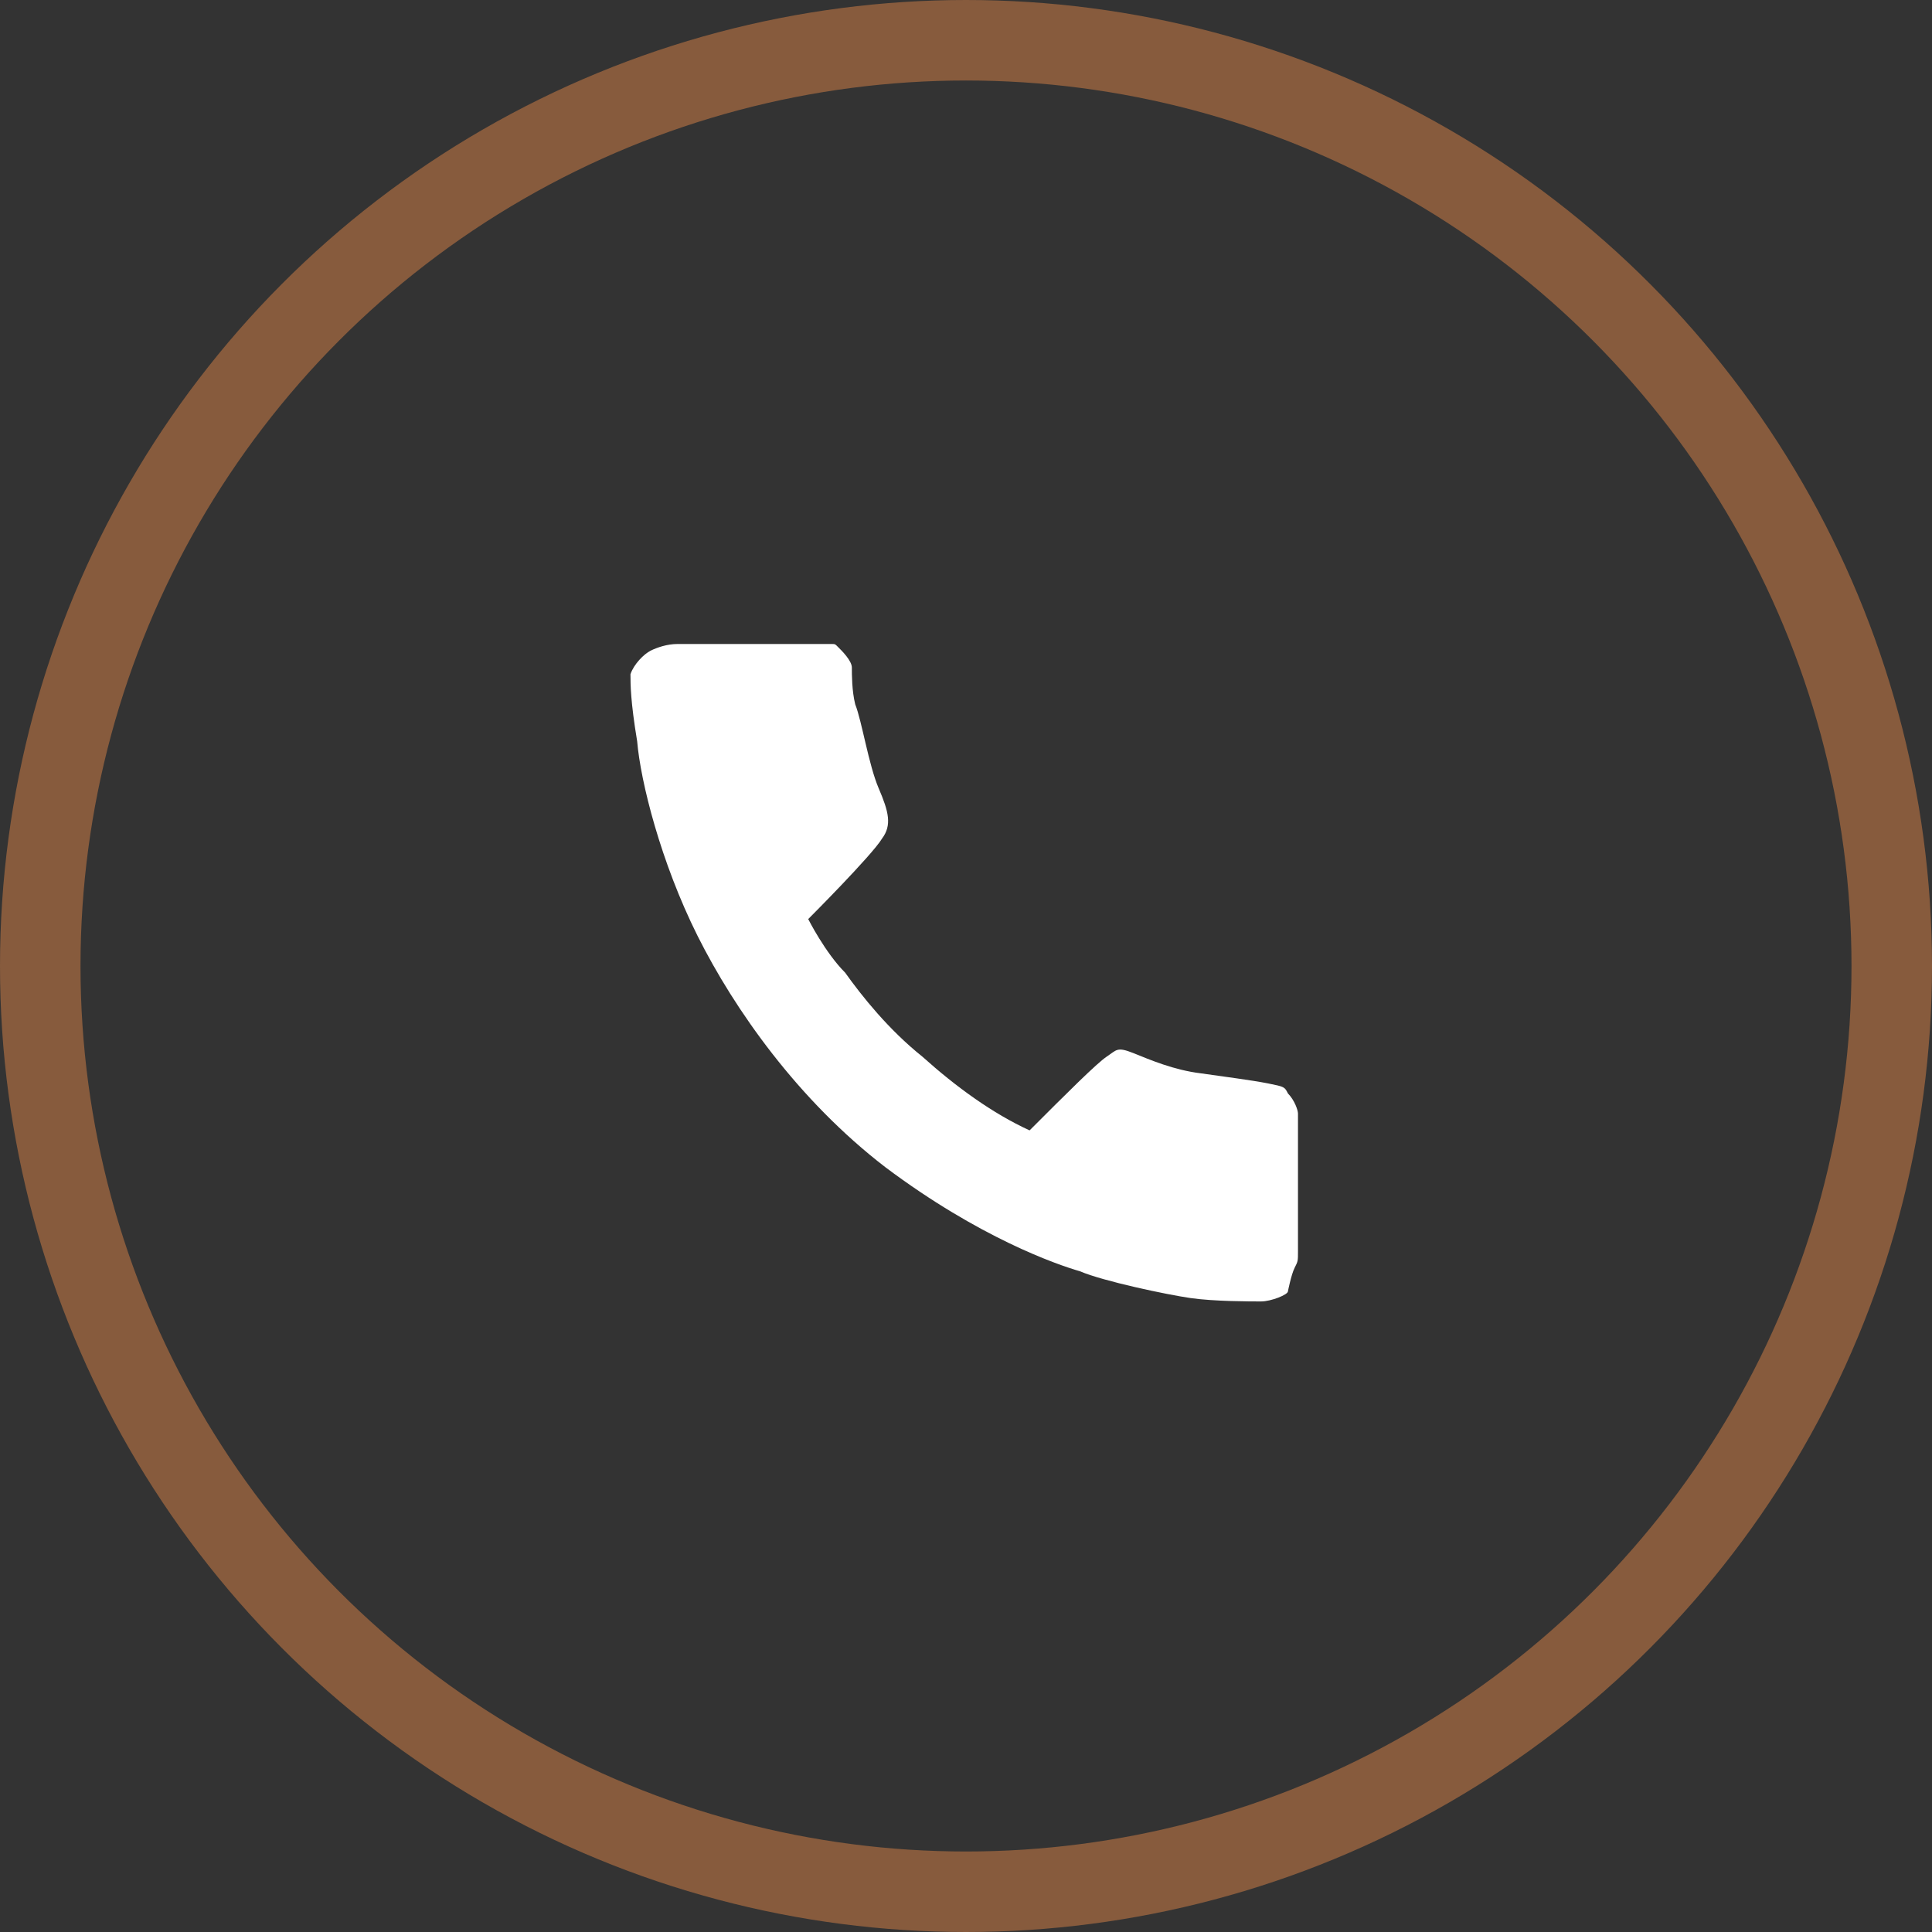
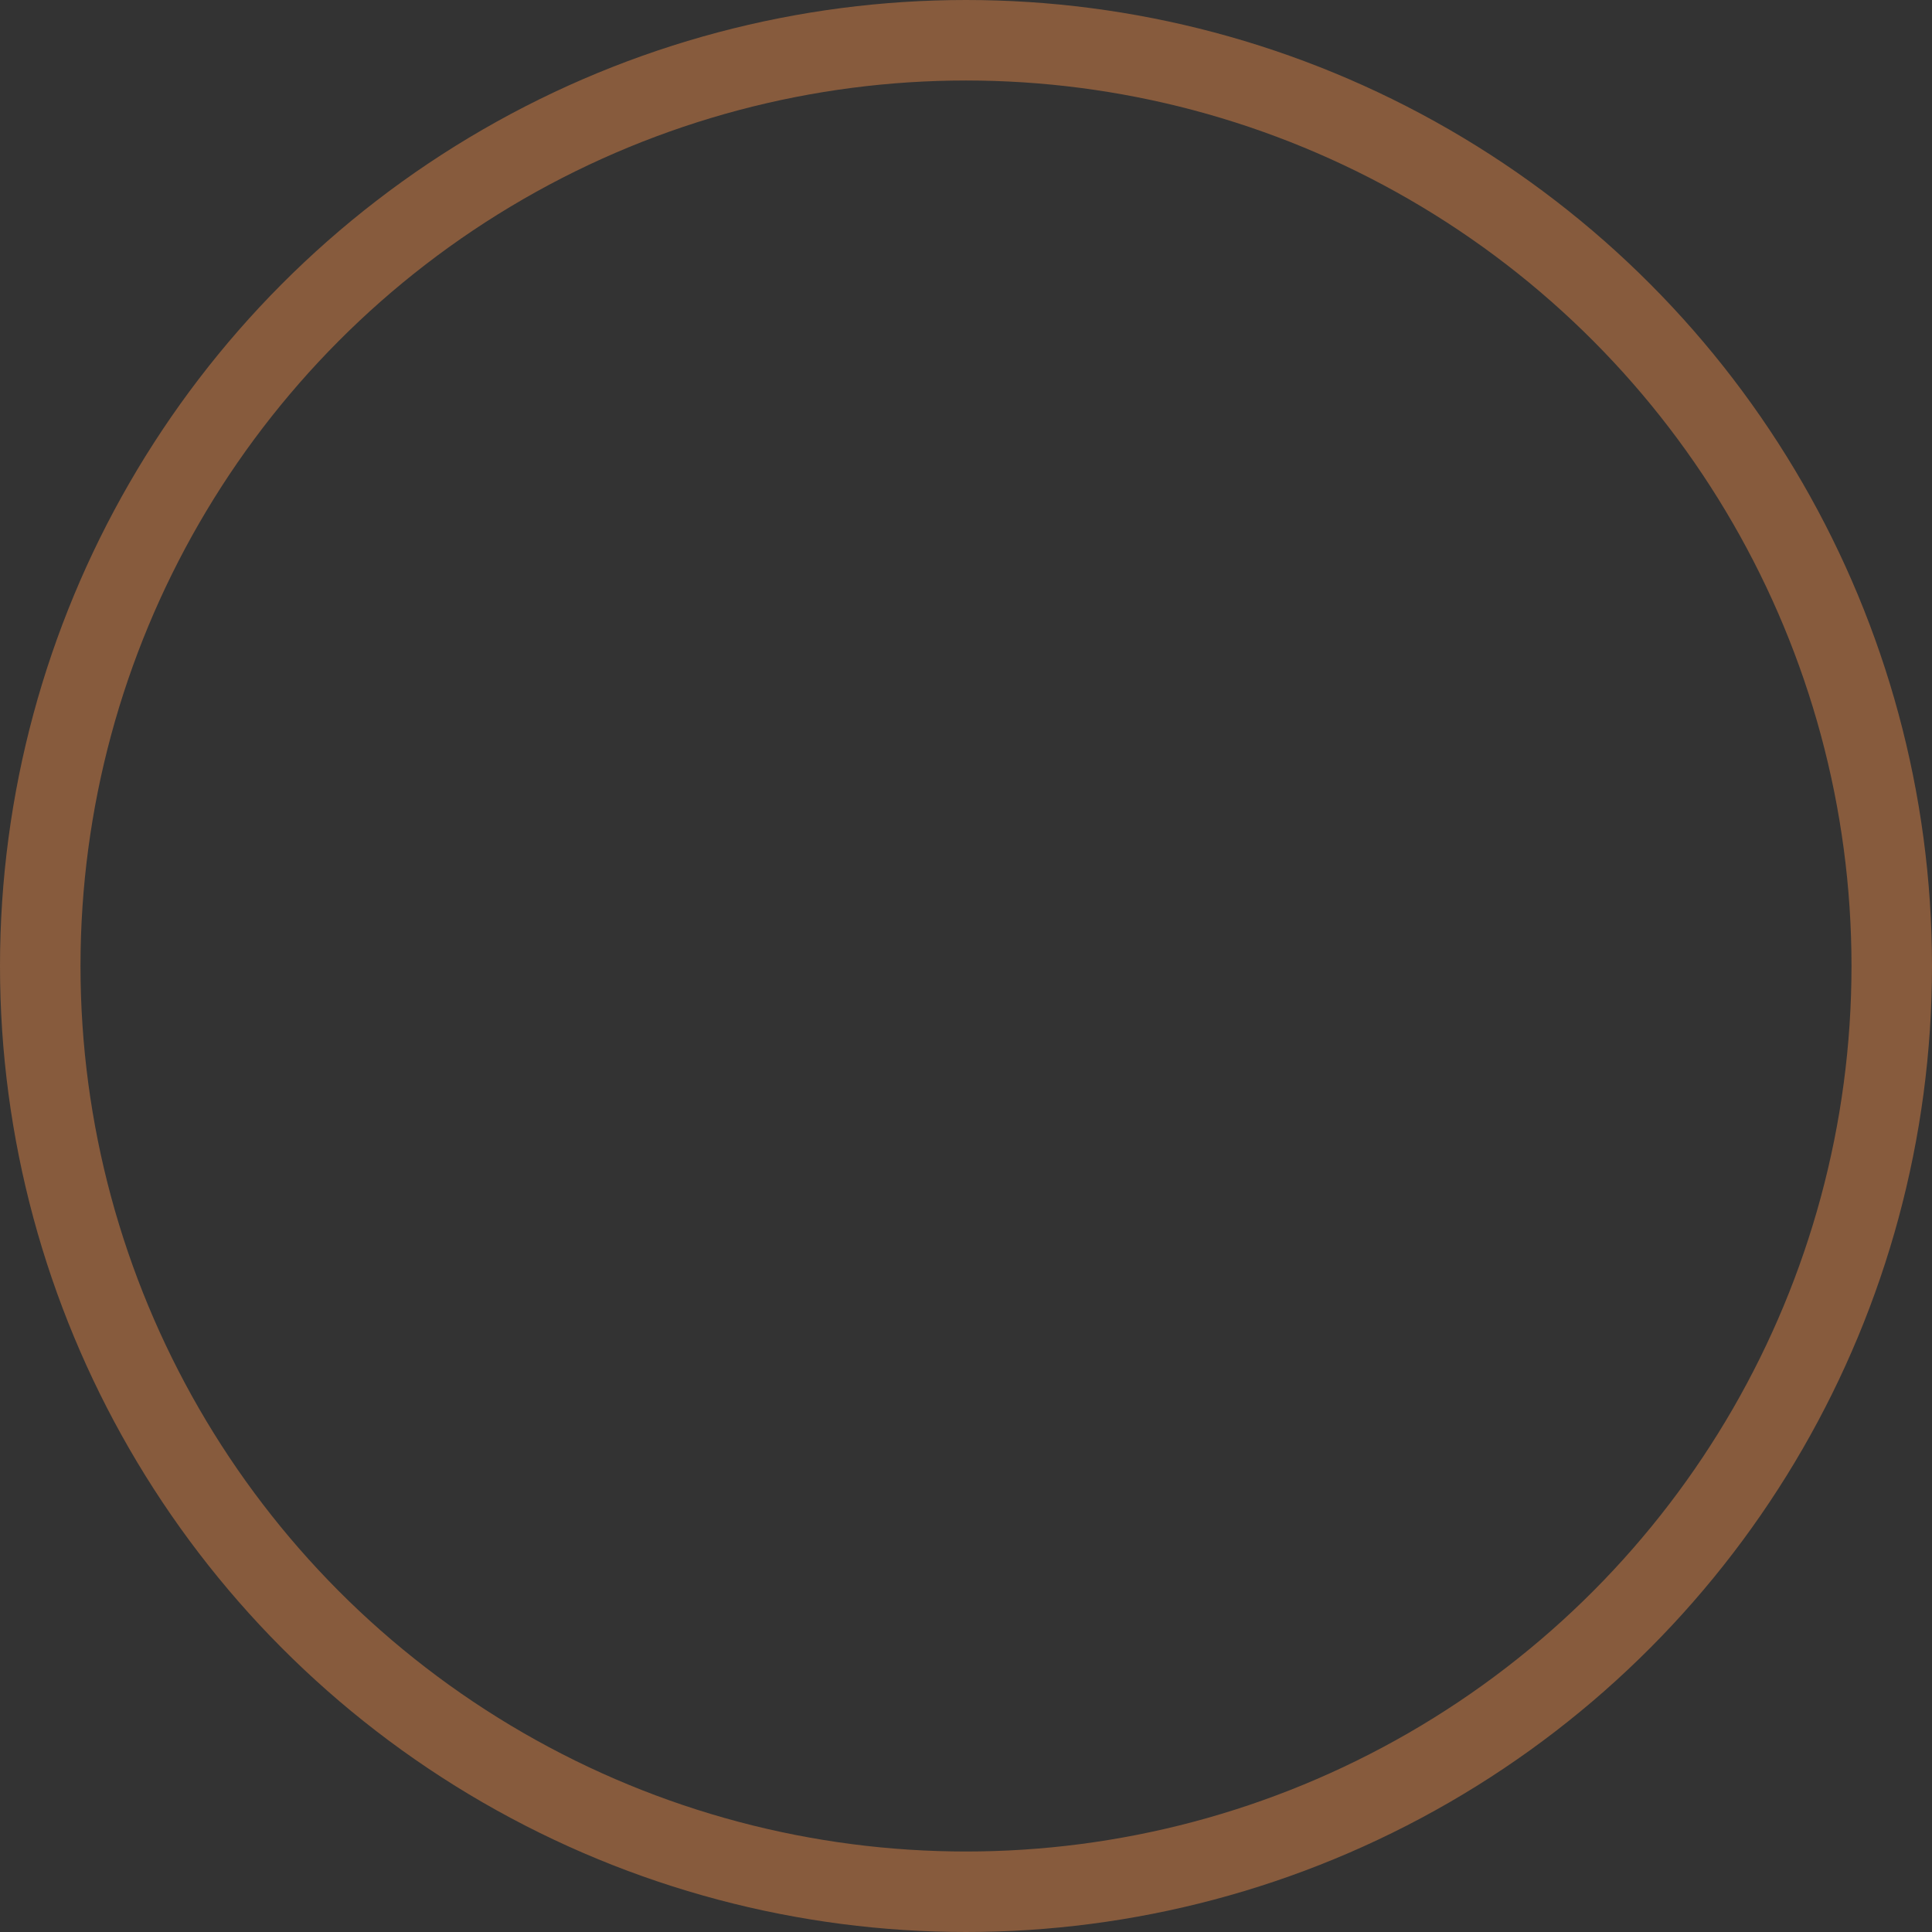
<svg xmlns="http://www.w3.org/2000/svg" width="24" height="24" viewBox="0 0 24 24" fill="none">
  <rect x="0" y="0" width="24" height="24" fill="#333333" stroke="none" />
  <circle cx="12" cy="12" r="11.5" stroke="#875B3D" />
-   <path d="M10.332 8C10.374 8 10.374 8 10.415 8.042C10.457 8.083 10.582 8.208 10.582 8.292C10.582 8.375 10.582 8.583 10.624 8.75C10.707 8.958 10.79 9.5 10.915 9.792C11.04 10.083 11.082 10.25 10.957 10.417C10.832 10.625 10.04 11.417 10.04 11.417C10.04 11.417 10.249 11.833 10.499 12.083C10.707 12.375 11.04 12.792 11.457 13.125C11.874 13.5 12.332 13.833 12.79 14.042C13.249 13.583 13.624 13.208 13.749 13.125C13.874 13.042 13.874 13 14.082 13.083C14.29 13.167 14.582 13.292 14.915 13.333C15.207 13.375 15.54 13.417 15.749 13.458C15.957 13.5 15.957 13.5 15.999 13.583C16.082 13.667 16.124 13.792 16.124 13.833C16.124 13.875 16.124 14 16.124 14.417C16.124 14.833 16.124 15.417 16.124 15.542C16.124 15.667 16.124 15.667 16.082 15.75C16.04 15.833 15.999 16.042 15.999 16.042C15.999 16.083 15.79 16.167 15.665 16.167C15.54 16.167 15.082 16.167 14.79 16.125C14.499 16.083 13.707 15.917 13.415 15.792C13.124 15.708 12.165 15.375 10.999 14.5C9.915 13.667 9.124 12.542 8.665 11.625C8.207 10.708 7.957 9.708 7.915 9.208C7.832 8.708 7.832 8.5 7.832 8.375C7.874 8.25 7.999 8.125 8.082 8.083C8.165 8.042 8.29 8 8.415 8C8.54 8 8.874 8 9.332 8C9.79 8 10.332 8 10.332 8Z" fill="white" />
</svg>